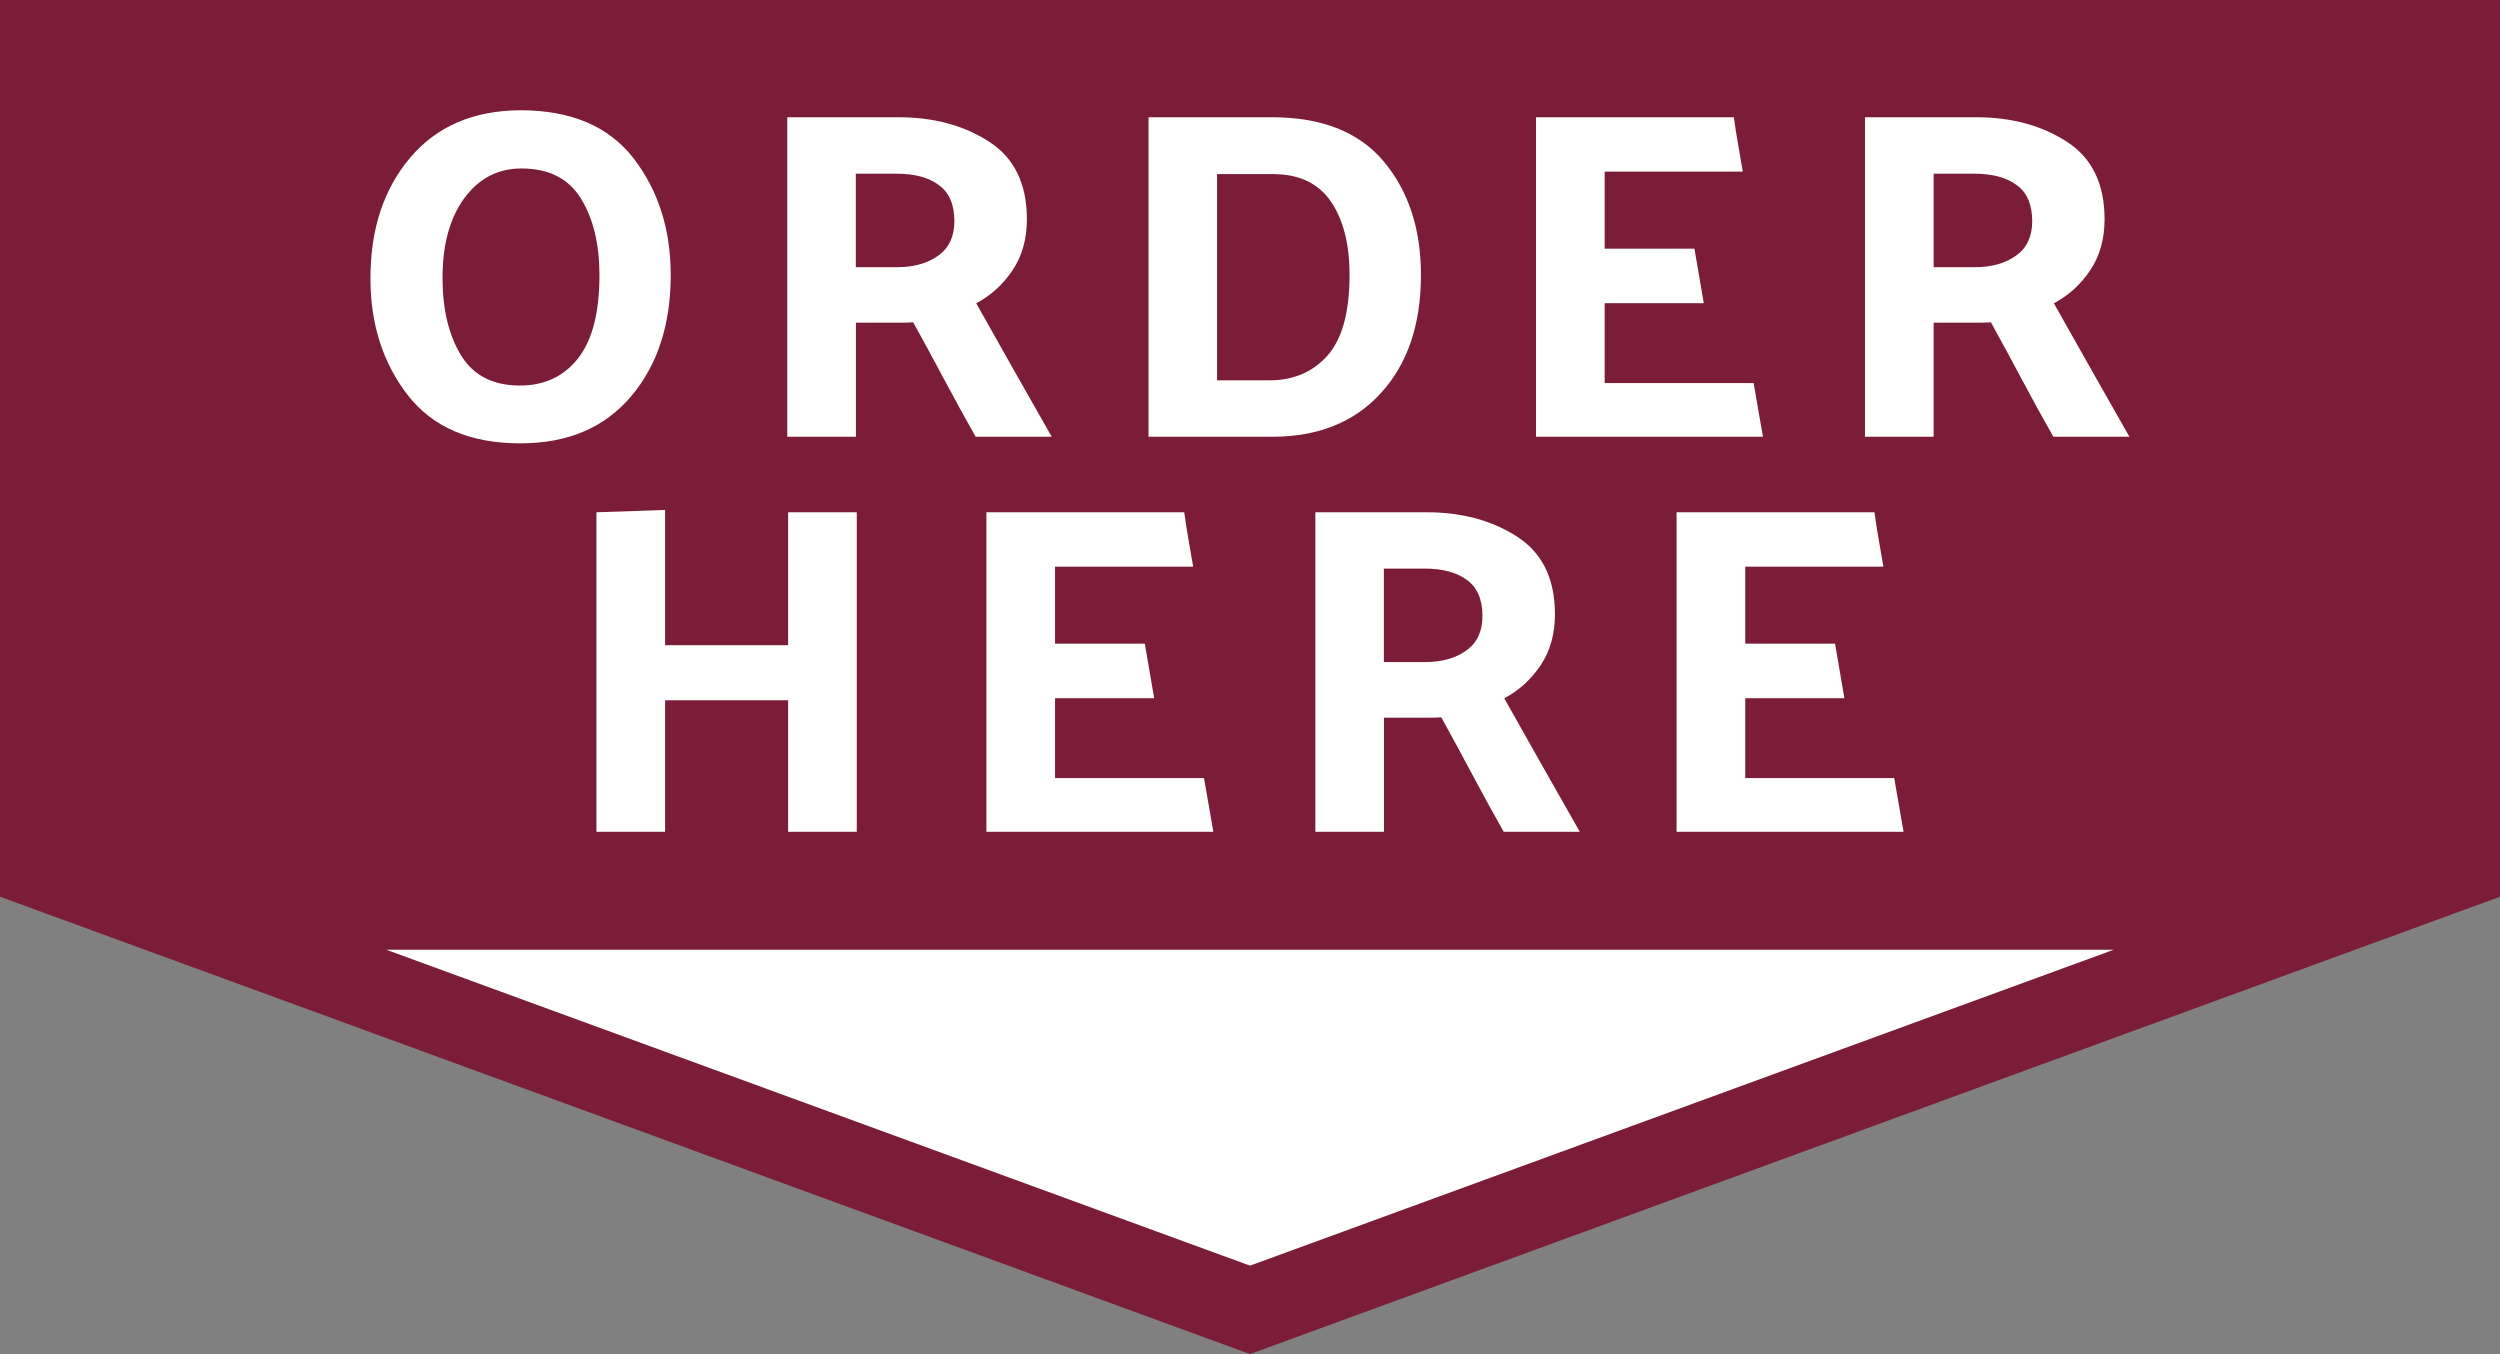
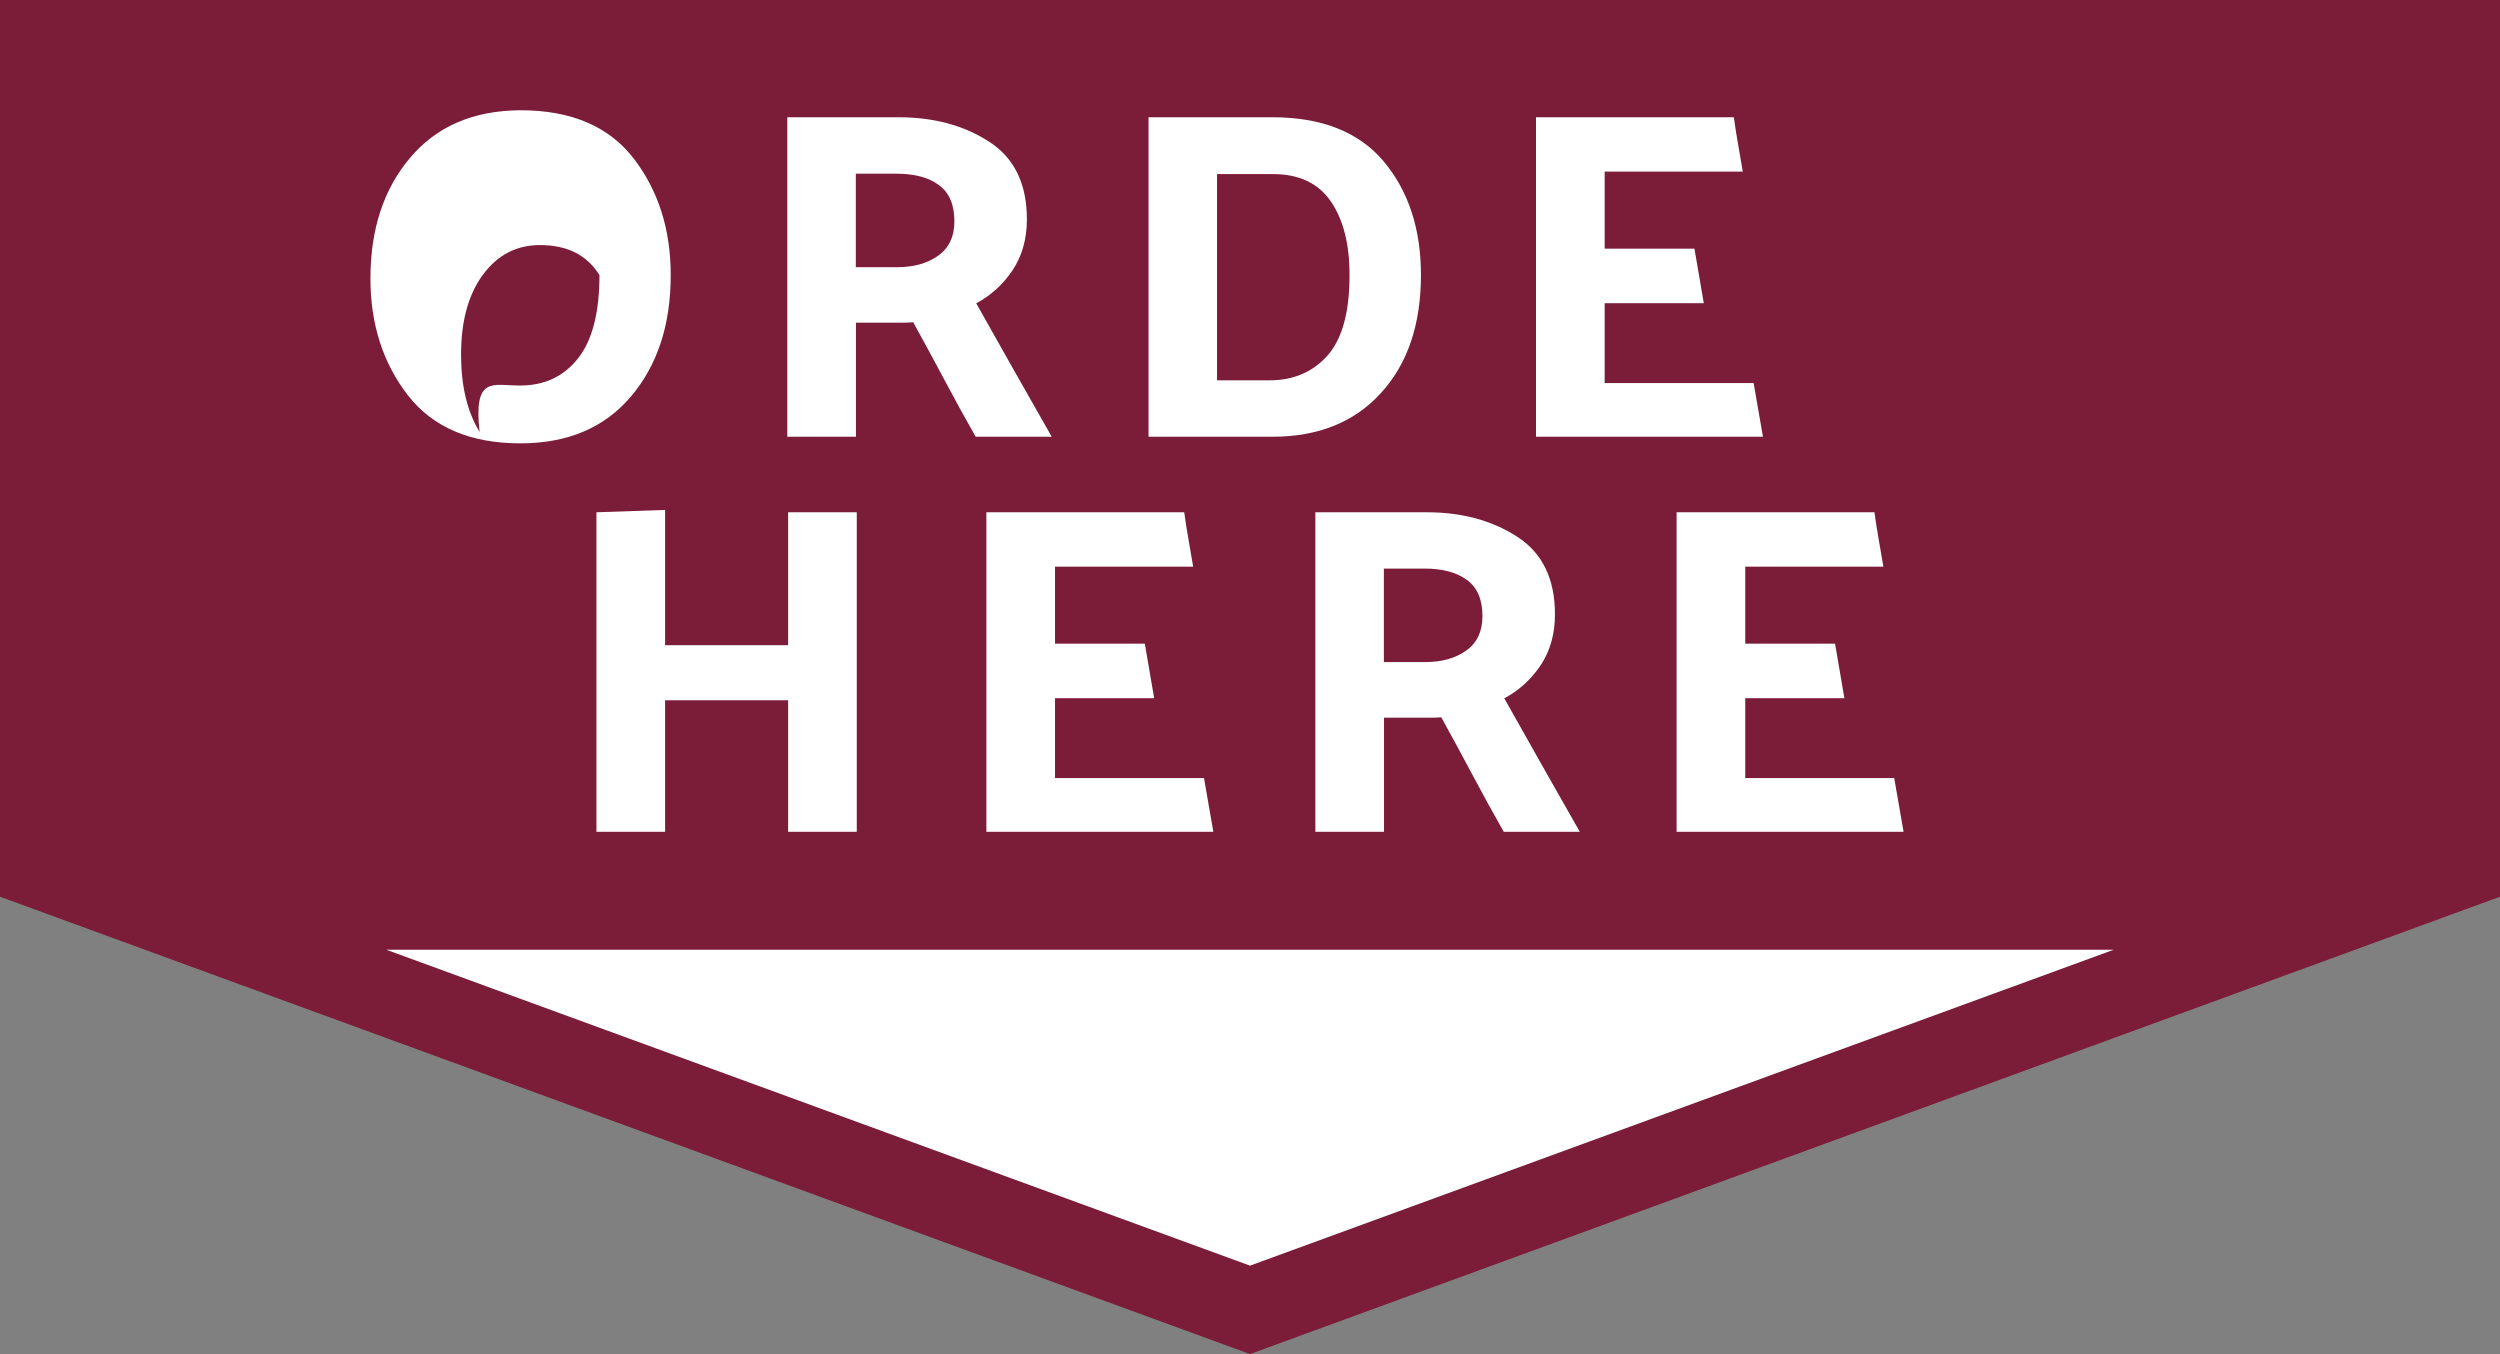
<svg xmlns="http://www.w3.org/2000/svg" fill="#000000" height="986.2" preserveAspectRatio="xMidYMid meet" version="1" viewBox="89.6 603.6 1820.8 986.2" width="1820.8" zoomAndPan="magnify">
  <rect x="89.6" y="603.6" width="1820.8" height="986.2" fill="#808080" stroke="none" />
  <g id="change1_1">
    <path d="M1910.4 1256.7L1000 1589.8 89.6 1256.7 89.6 603.6 1910.4 603.6z" fill="#7b1d39" />
  </g>
  <g fill="#ffffff" id="change2_3">
-     <path d="M468.6,683.9c37,0,64.4,11.7,82.5,35.1c18,23.4,27,51.7,27,85c0,36-9.6,65.5-28.9,88.3 c-19.3,22.8-46.1,34.2-80.6,34.2c-36.5,0-63.8-11.7-82-35.1c-18.1-23.4-27.2-51.7-27.2-85c0-35.8,9.6-65.1,28.9-87.9 C407.6,695.6,434.4,684.1,468.6,683.9z M468.3,884.4c17.8,0,31.9-6.6,42.3-19.8c10.4-13.2,15.6-33.4,15.6-60.6 c0-22.6-4.5-41.2-13.5-55.8c-9-14.6-23.4-21.9-43.3-21.9c-17.1,0-31,7.2-41.6,21.6c-10.6,14.4-15.9,33.8-15.9,58.2 c0,22.8,4.5,41.6,13.5,56.3C434.3,877,448.6,884.4,468.3,884.4z" />
+     <path d="M468.6,683.9c37,0,64.4,11.7,82.5,35.1c18,23.4,27,51.7,27,85c0,36-9.6,65.5-28.9,88.3 c-19.3,22.8-46.1,34.2-80.6,34.2c-36.5,0-63.8-11.7-82-35.1c-18.1-23.4-27.2-51.7-27.2-85c0-35.8,9.6-65.1,28.9-87.9 C407.6,695.6,434.4,684.1,468.6,683.9z M468.3,884.4c17.8,0,31.9-6.6,42.3-19.8c10.4-13.2,15.6-33.4,15.6-60.6 c-9-14.6-23.4-21.9-43.3-21.9c-17.1,0-31,7.2-41.6,21.6c-10.6,14.4-15.9,33.8-15.9,58.2 c0,22.8,4.5,41.6,13.5,56.3C434.3,877,448.6,884.4,468.3,884.4z" />
    <path d="M800.2,921.7c-7.8-13.7-15.4-27.6-22.9-41.7c-7.5-14.1-15.1-28.1-22.6-41.7c-2.3,0.2-4.6,0.3-6.8,0.3 c-2.3,0-4.6,0-6.8,0h-28.1v83.1h-50V689h81.1c25.5,0,47.5,5.9,65.9,17.8c18.4,11.9,27.5,30.7,27.5,56.5c0,14.4-3.5,26.7-10.4,37.1 c-7,10.4-15.8,18.4-26.5,24.1c9.1,16.2,18.3,32.5,27.5,48.8c9.2,16.3,18.4,32.5,27.5,48.4H800.2z M742.3,730.1h-29.4v68.1H743 c12.1,0,22.1-2.8,29.9-8.4c7.9-5.6,11.8-14,11.8-25.1c0-12.1-3.8-20.9-11.3-26.3C766,732.8,755.6,730.1,742.3,730.1z" />
    <path d="M1016.1,921.7h-90V689h90c36.3,0,63.4,10.8,81.4,32.3c18,21.6,27,49.1,27,82.6c0,36-9.7,64.7-29.1,85.9 C1076.1,911.1,1049.6,921.7,1016.1,921.7z M1016.8,730.4H976v150.2h38.3c17.3,0,31.4-6,42.1-18c10.7-12,16.1-31.5,16.1-58.7 c0-22.6-4.6-40.5-13.7-53.7C1049.7,737,1035.7,730.4,1016.8,730.4z" />
    <path d="M1373.6,921.7h-165.3V689h144.1c0.9,6.6,1.9,13.2,3.1,19.8c1.1,6.6,2.3,13.2,3.4,19.8h-100.6v56.1h65.4 l6.8,39.7h-72.2v58.2h108.5L1373.6,921.7z" />
-     <path d="M1585.1,921.7c-7.8-13.7-15.4-27.6-22.9-41.7c-7.5-14.1-15.1-28.1-22.6-41.7c-2.3,0.2-4.6,0.3-6.8,0.3 c-2.3,0-4.6,0-6.8,0h-28.1v83.1h-50V689h81.1c25.5,0,47.5,5.9,65.9,17.8c18.4,11.9,27.5,30.7,27.5,56.5c0,14.4-3.5,26.7-10.4,37.1 c-7,10.4-15.8,18.4-26.5,24.1c9.1,16.2,18.3,32.5,27.5,48.8c9.2,16.3,18.4,32.5,27.5,48.4H1585.1z M1527.3,730.1h-29.4v68.1h30.1 c12.1,0,22.1-2.8,29.9-8.4c7.9-5.6,11.8-14,11.8-25.1c0-12.1-3.8-20.9-11.3-26.3C1550.9,732.8,1540.5,730.1,1527.3,730.1z" />
  </g>
  <g fill="#ffffff" id="change2_2">
    <path d="M574,975v98.5h89.6v-96.8h50v232.7h-50v-95.8H574v95.8h-50V976.7L574,975z" />
    <path d="M973.3,1209.4H808V976.7h144.1c0.9,6.6,1.9,13.2,3.1,19.8c1.1,6.6,2.3,13.2,3.4,19.8H858v56.1h65.4l6.8,39.7 H858v58.2h108.5L973.3,1209.4z" />
    <path d="M1184.8,1209.4c-7.8-13.7-15.4-27.6-22.9-41.7c-7.5-14.1-15.1-28.1-22.6-41.7c-2.3,0.2-4.6,0.3-6.8,0.3 c-2.3,0-4.6,0-6.8,0h-28.1v83.1h-50V976.7h81.1c25.5,0,47.5,5.9,65.9,17.8c18.4,11.9,27.5,30.7,27.5,56.5 c0,14.4-3.5,26.7-10.4,37.1c-7,10.4-15.8,18.4-26.5,24.1c9.1,16.2,18.3,32.5,27.5,48.8c9.2,16.3,18.4,32.5,27.5,48.4H1184.8z M1126.9,1017.7h-29.4v68.1h30.1c12.1,0,22.1-2.8,29.9-8.4c7.9-5.6,11.8-14,11.8-25.1c0-12.1-3.8-20.9-11.3-26.3 C1150.6,1020.5,1140.2,1017.7,1126.9,1017.7z" />
    <path d="M1476,1209.4h-165.3V976.7h144.1c0.9,6.6,1.9,13.2,3.1,19.8c1.1,6.6,2.3,13.2,3.4,19.8h-100.6v56.1h65.4 l6.8,39.7h-72.2v58.2h108.5L1476,1209.4z" />
  </g>
  <g id="change2_1">
    <path d="M370.9 1295.3L1000 1525.4 1629.1 1295.3z" fill="#ffffff" />
  </g>
</svg>